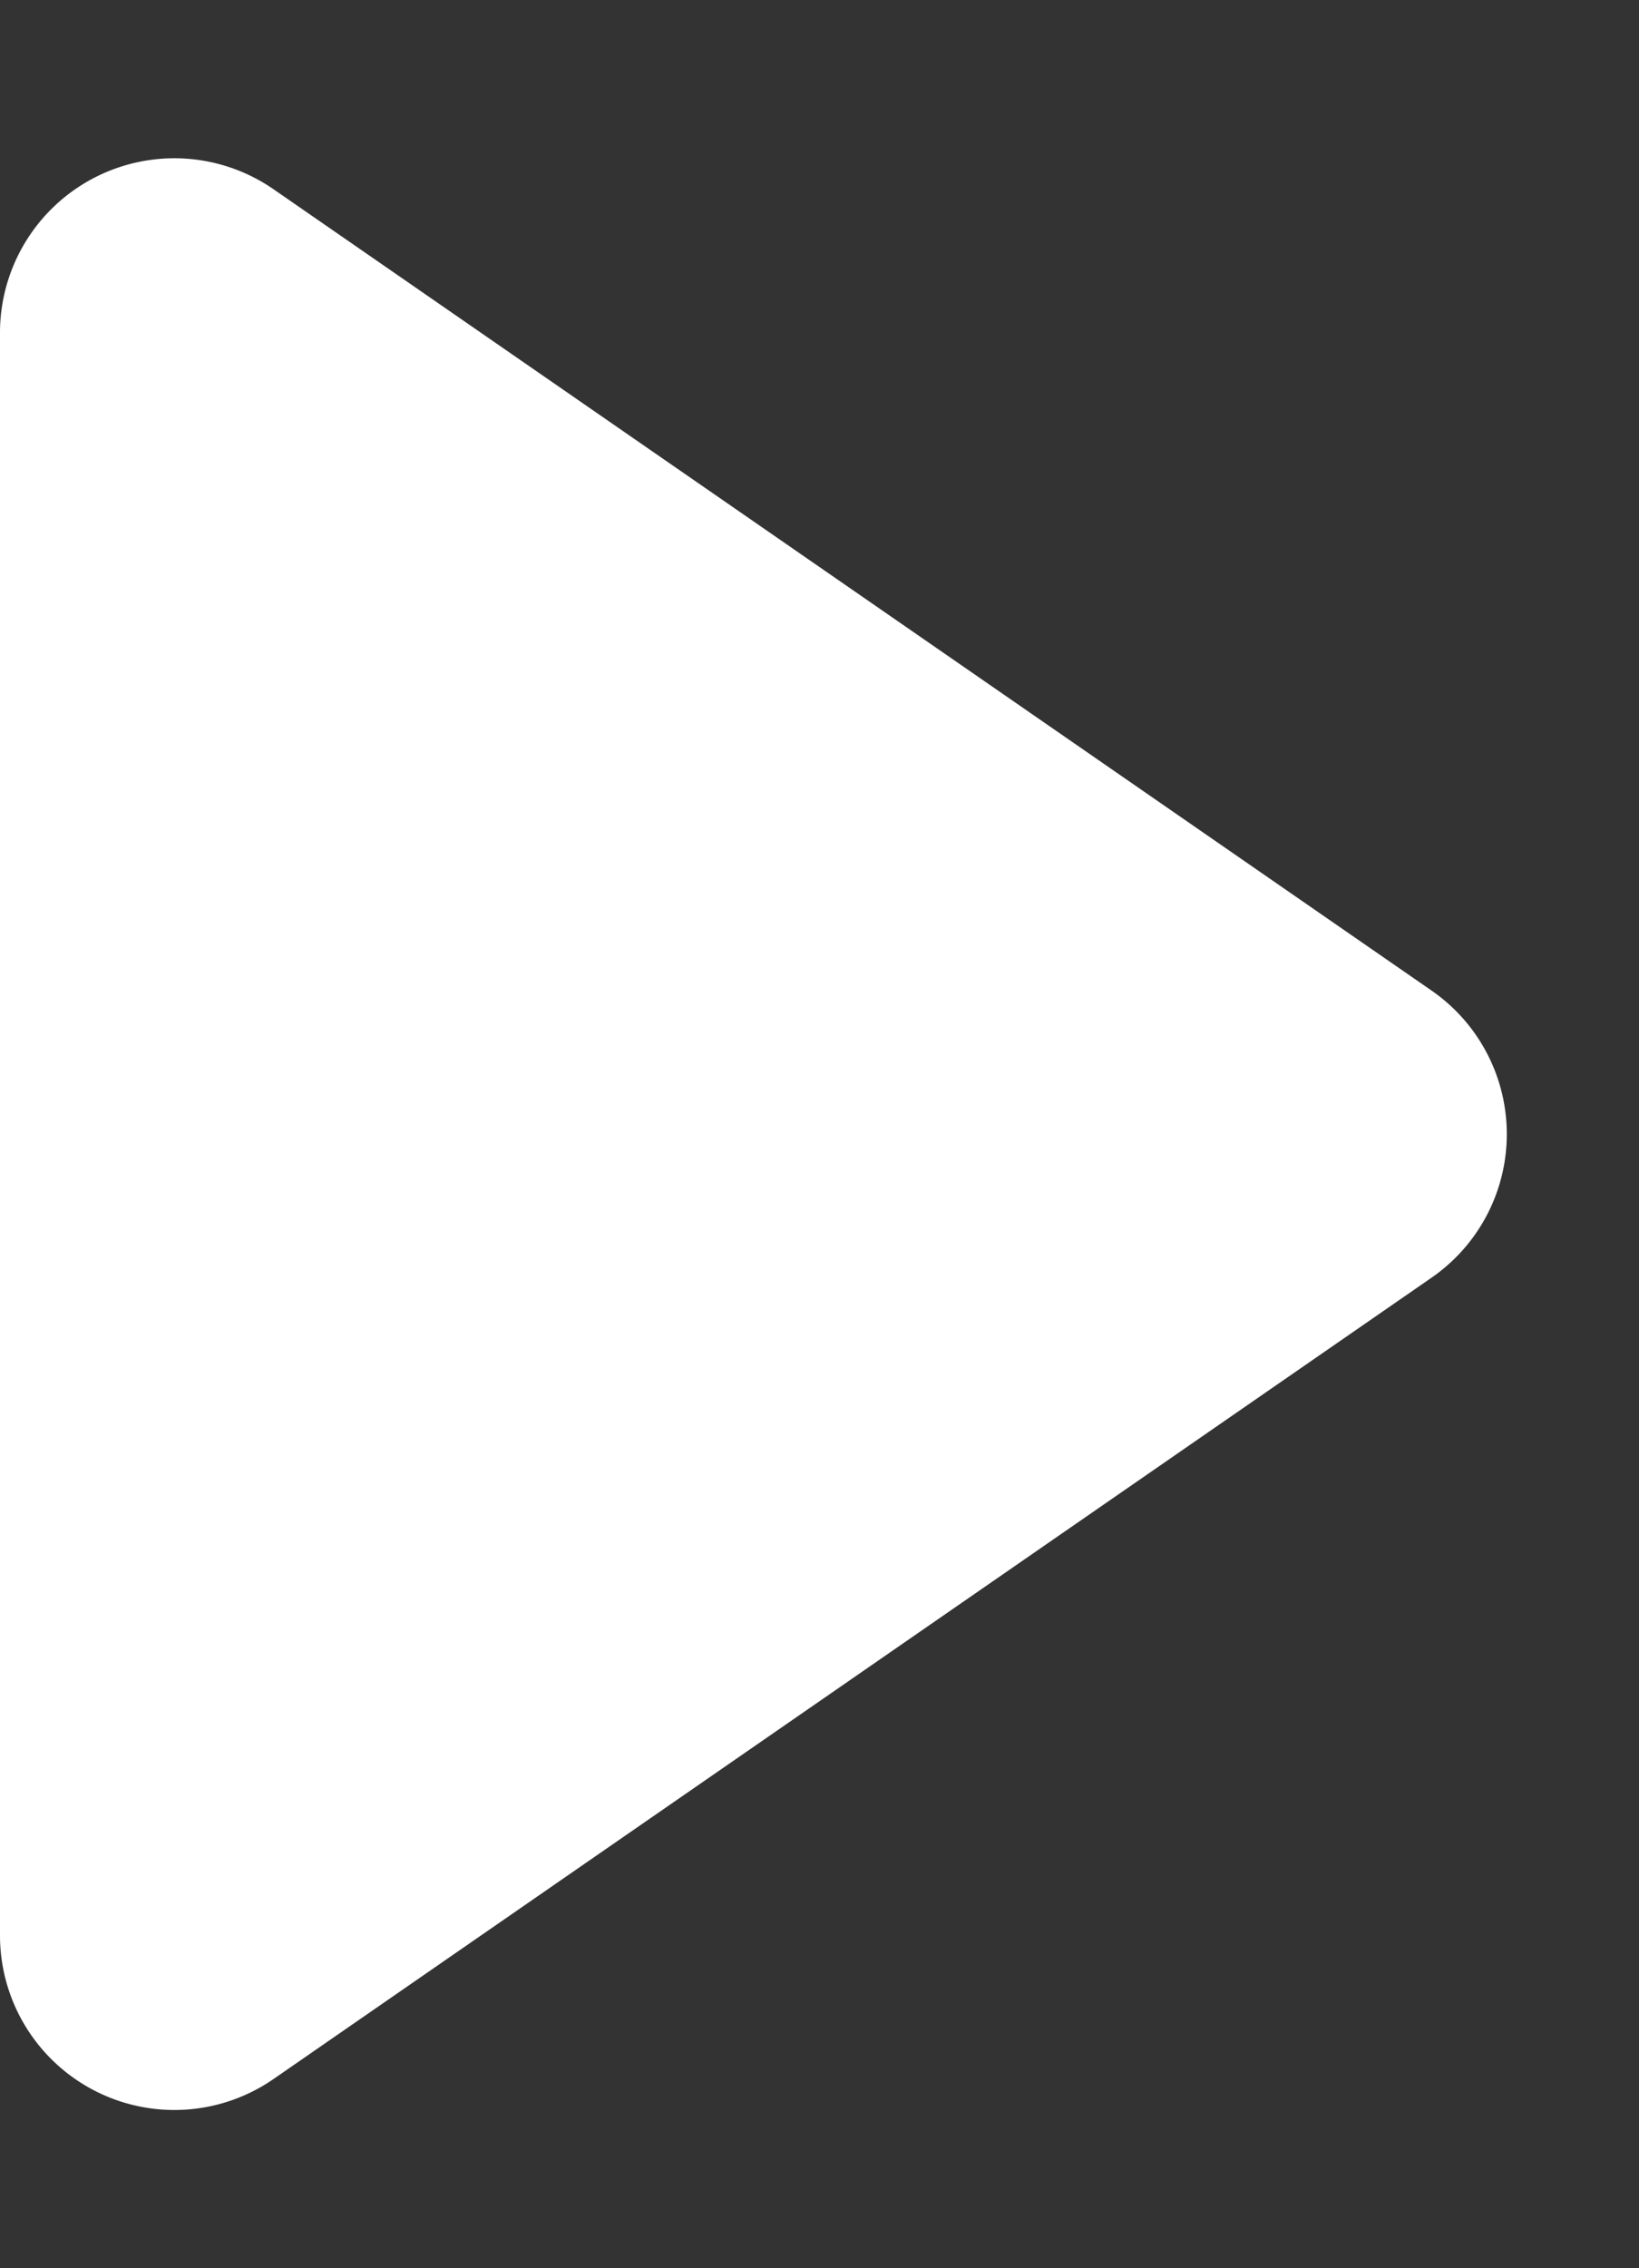
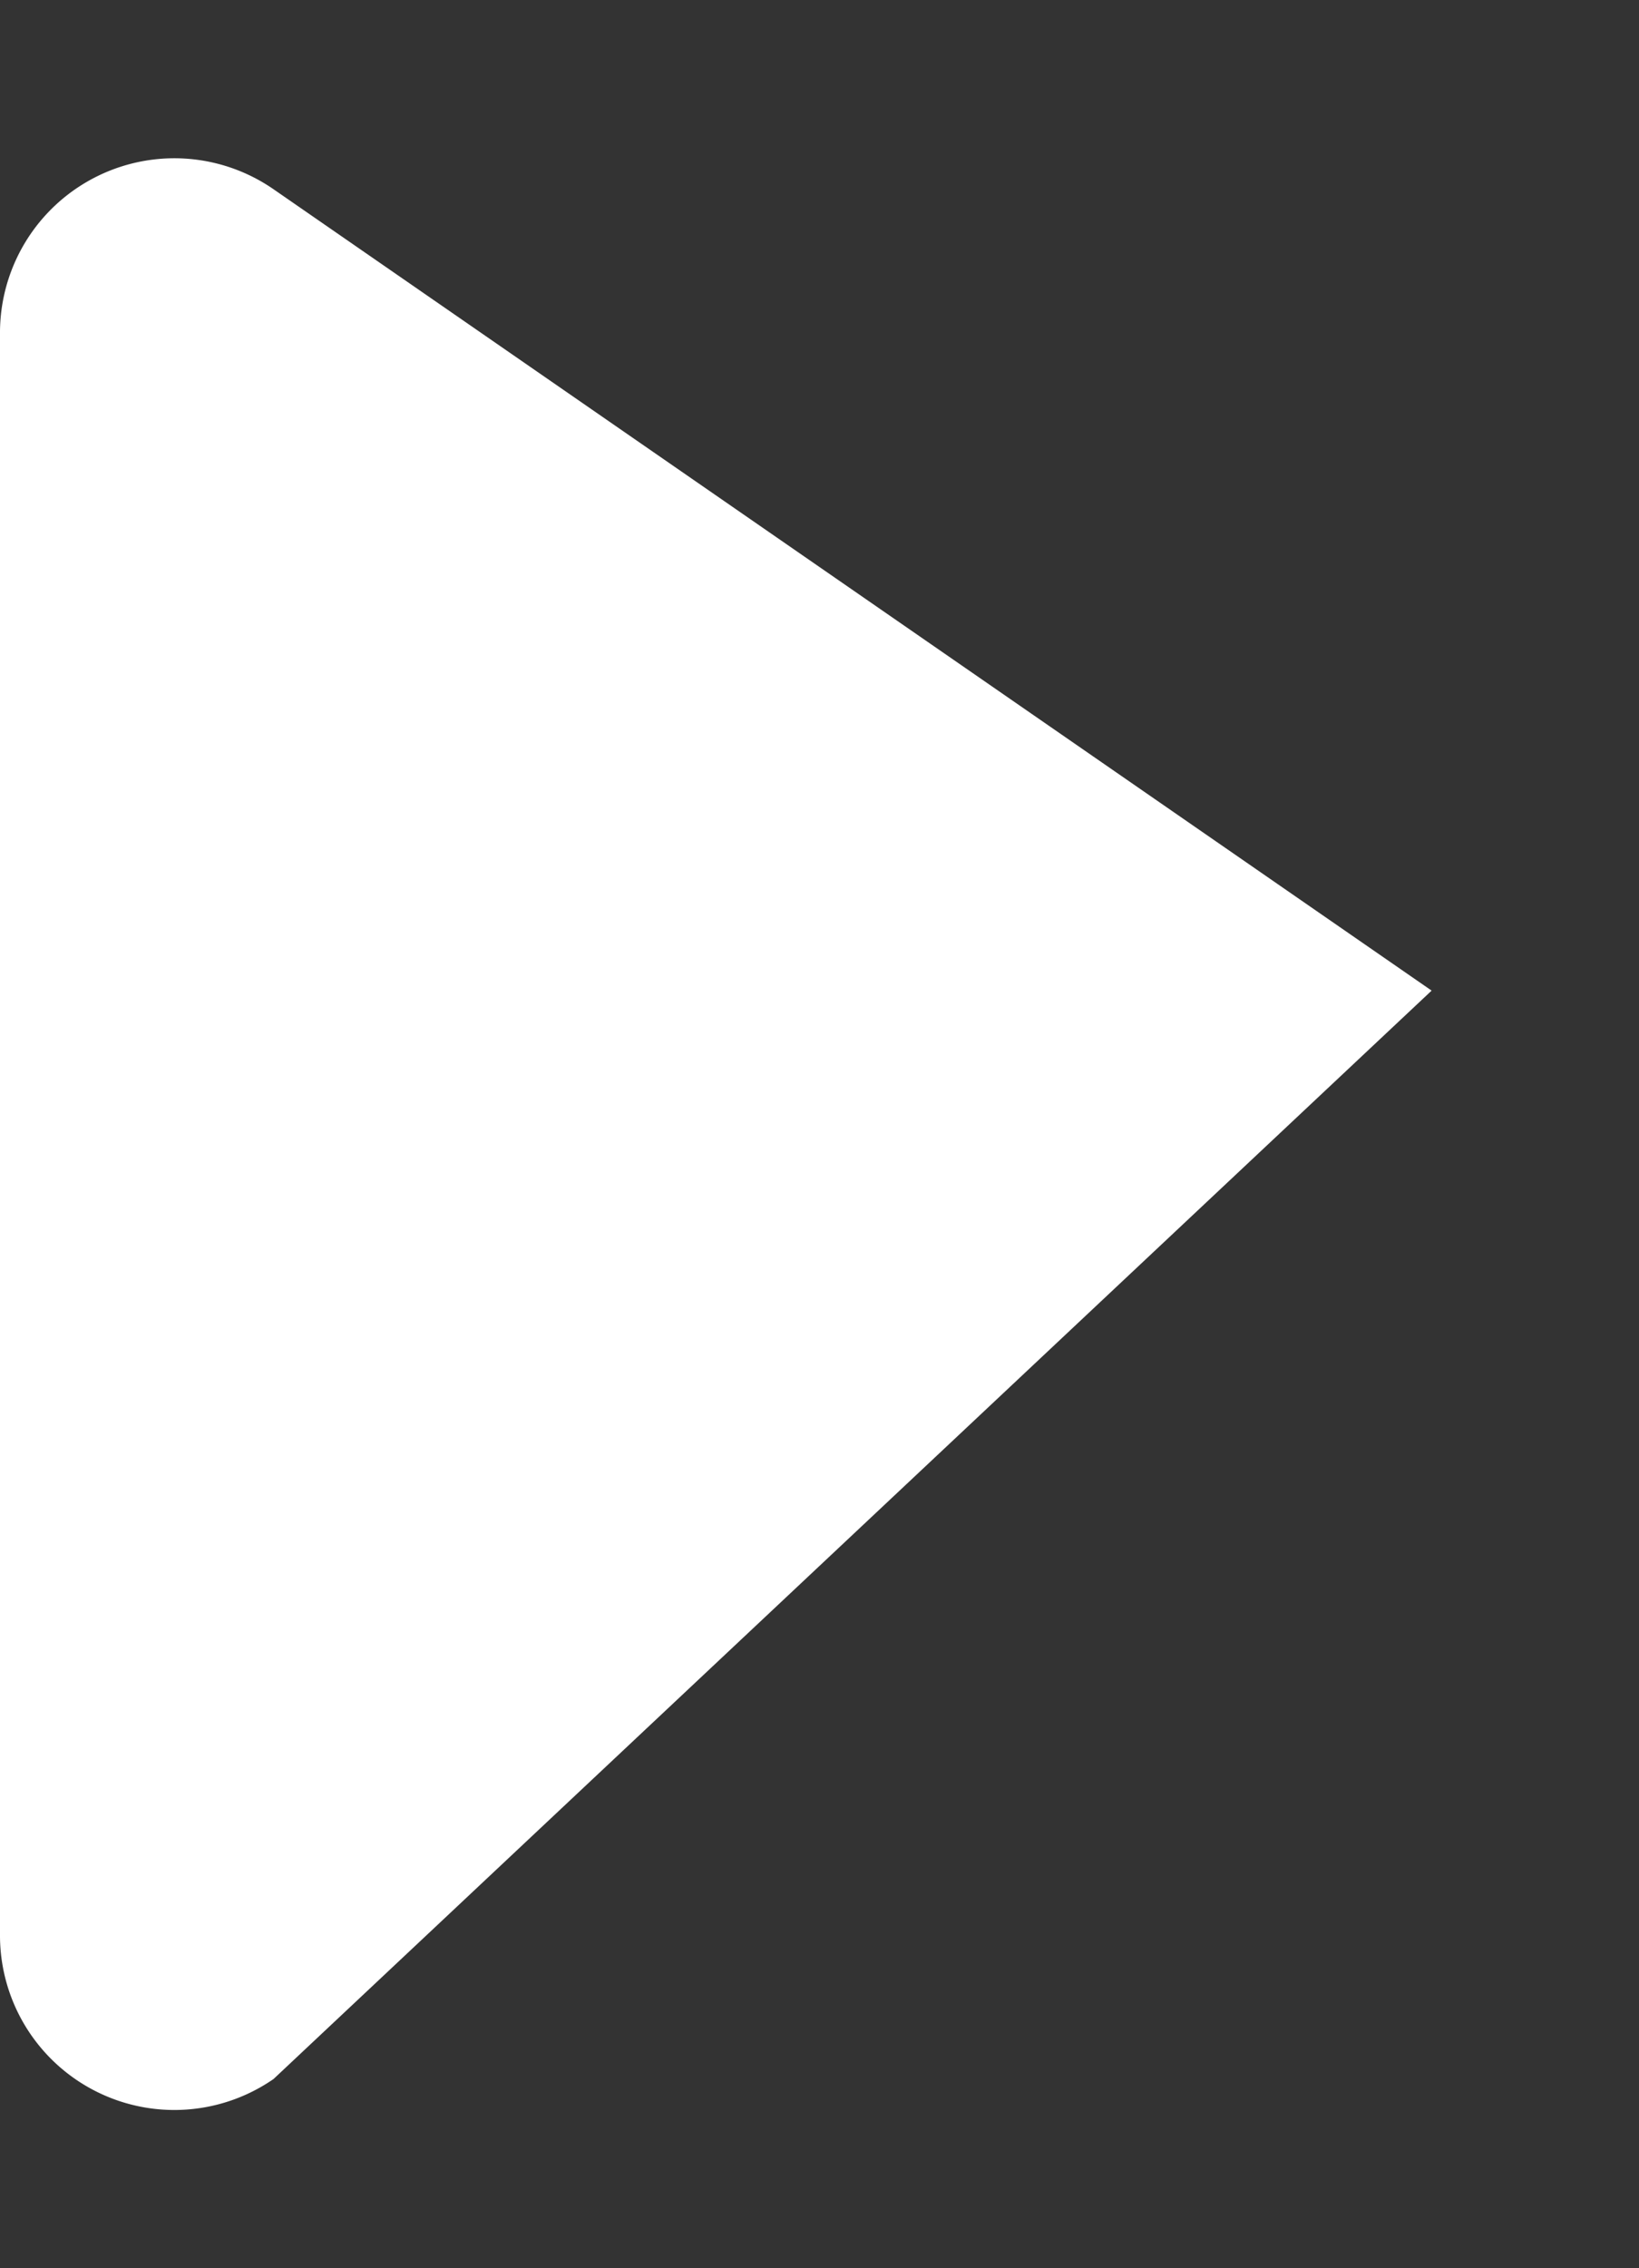
<svg xmlns="http://www.w3.org/2000/svg" id="구성_요소_44_1" data-name="구성 요소 44 – 1" width="47" height="65" viewBox="0 0 47 65">
  <rect x="0" y="0" width="47" height="65" fill="#333333" stroke="none" />
-   <path id="다각형_3" data-name="다각형 3" d="M28.387,5.947a5,5,0,0,1,8.225,0L59.576,39.156A5,5,0,0,1,55.464,47H9.536a5,5,0,0,1-4.113-7.844Z" transform="translate(47) rotate(90)" fill="#fff" />
+   <path id="다각형_3" data-name="다각형 3" d="M28.387,5.947L59.576,39.156A5,5,0,0,1,55.464,47H9.536a5,5,0,0,1-4.113-7.844Z" transform="translate(47) rotate(90)" fill="#fff" />
</svg>